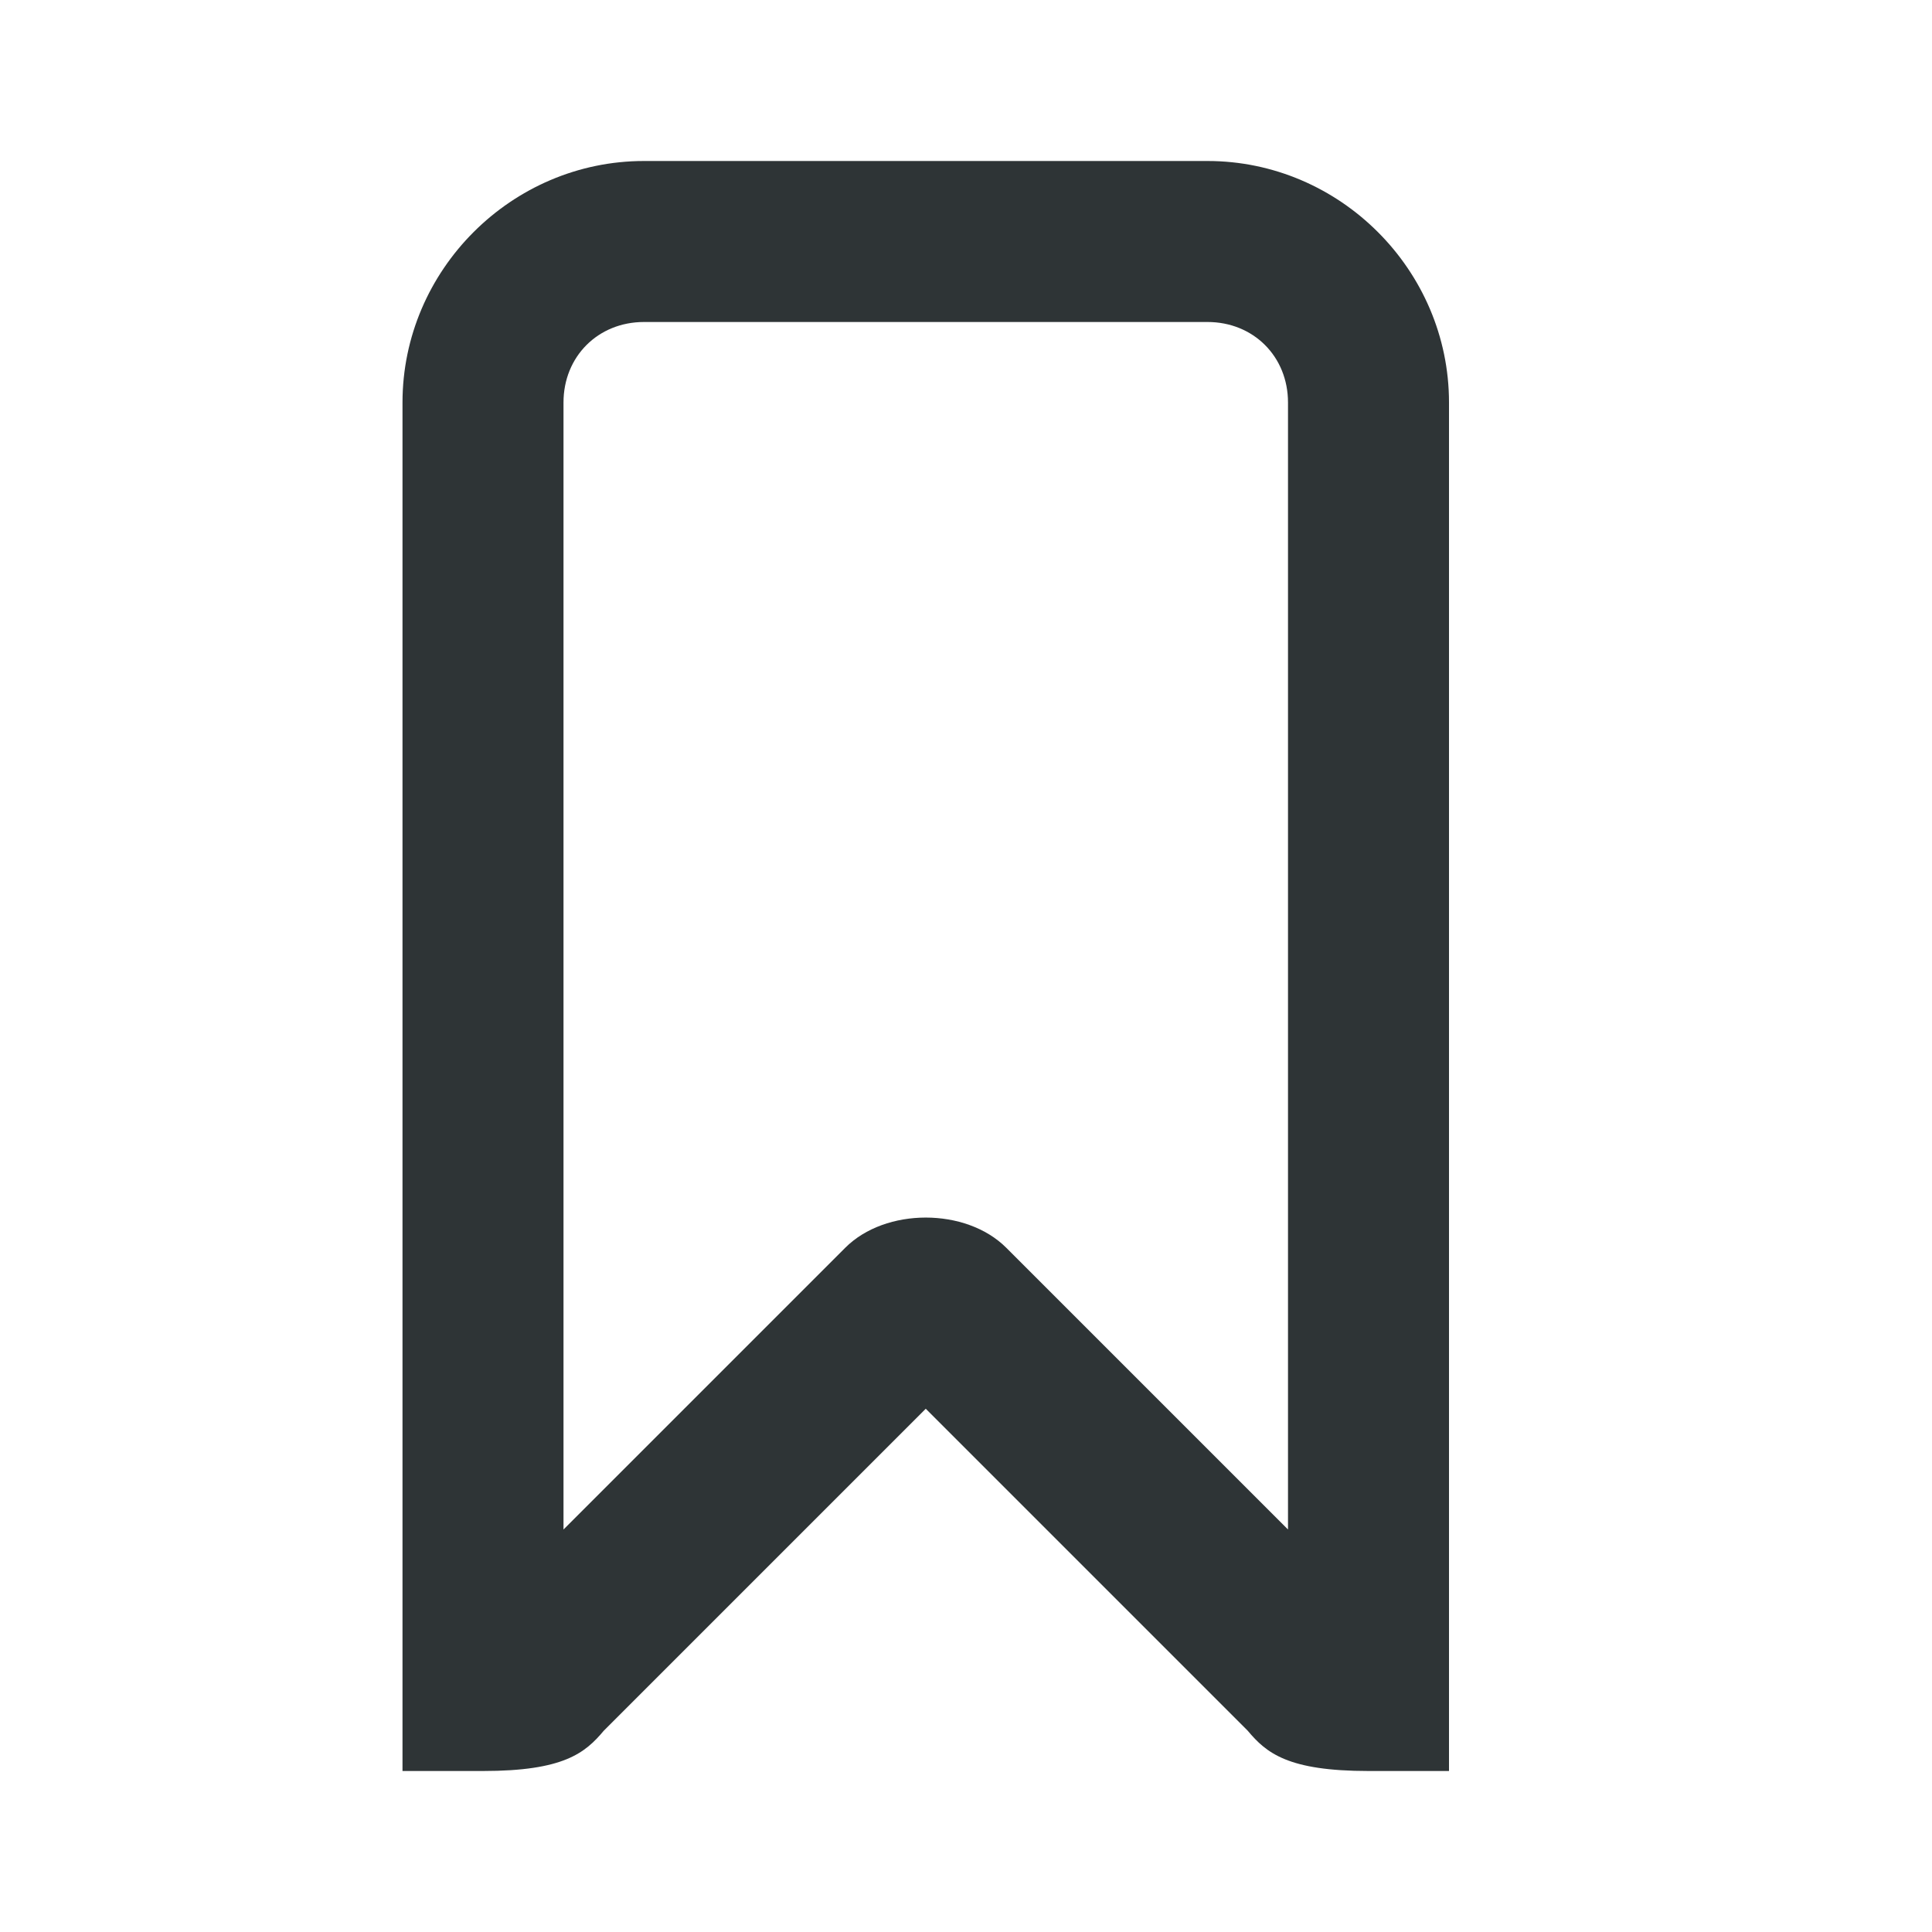
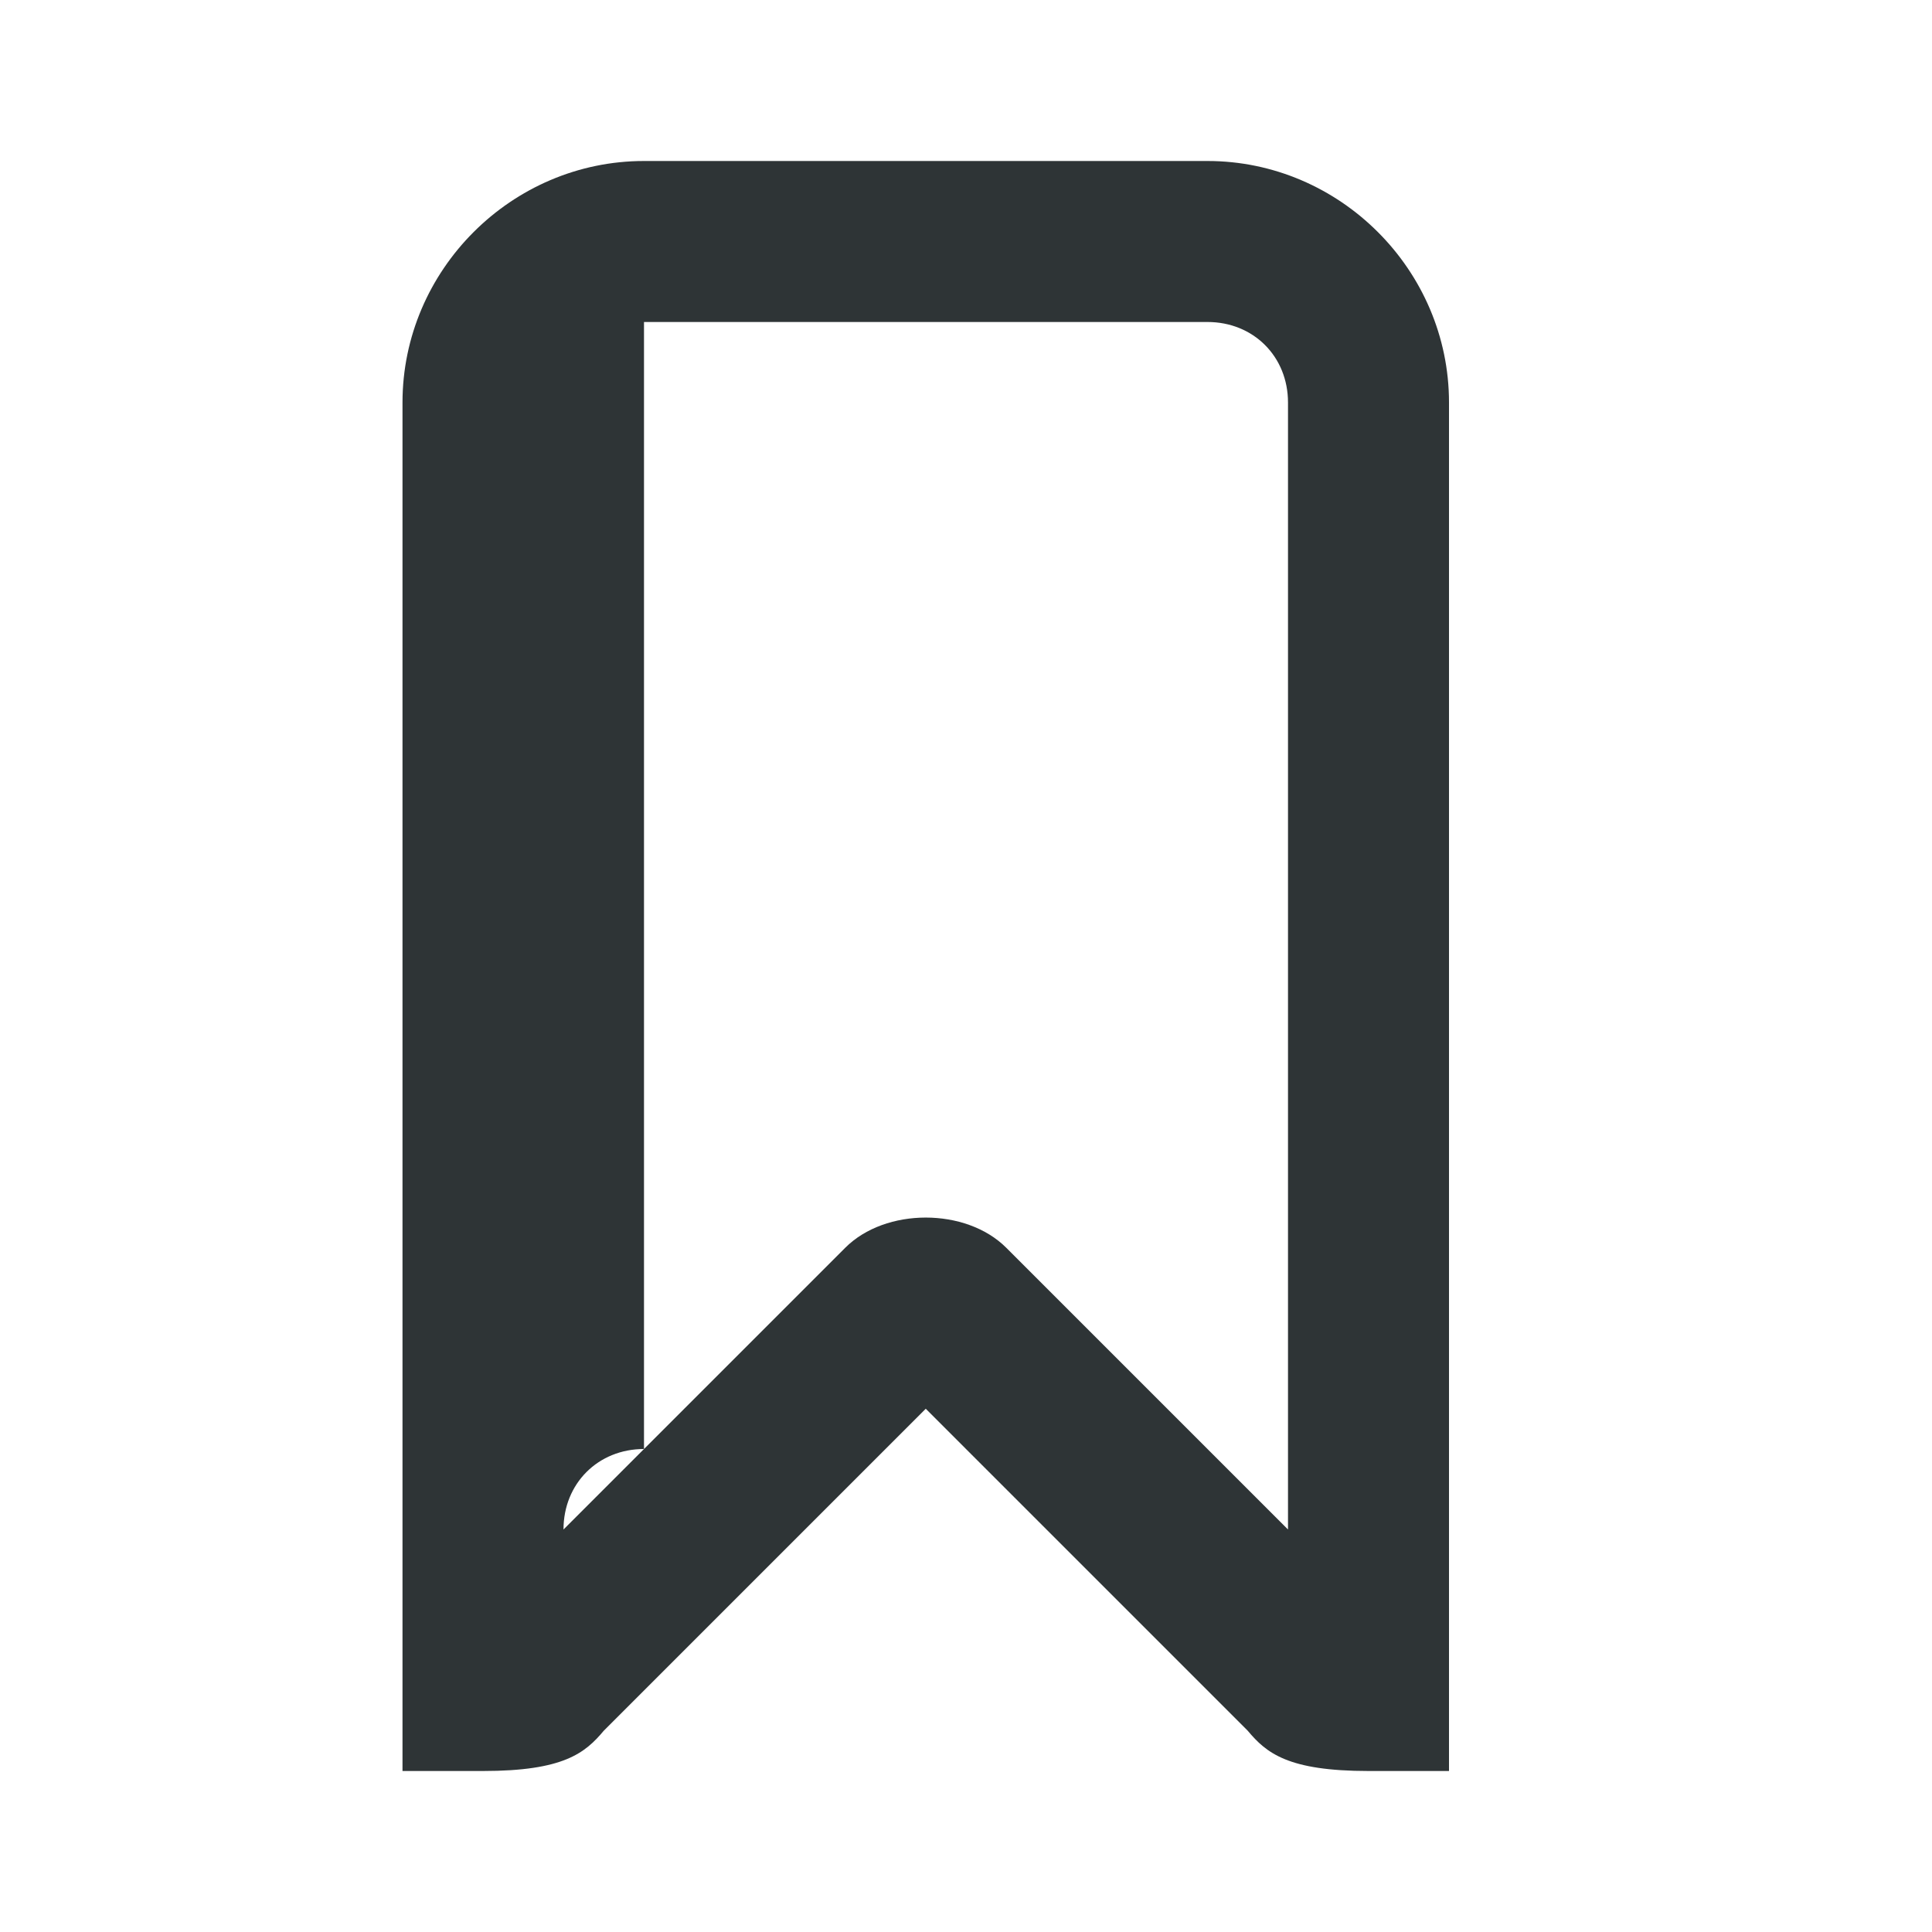
<svg xmlns="http://www.w3.org/2000/svg" viewBox="0 0 24 24">
-   <path d="m8 2c-1.645 0-3 1.355-3 3v5.5 2.5 9h1c1 0 1.268-.223 1.5-.5l4-4 4 4c.232.277.5.5 1.5.5h1v-9-2.5-5.5c0-1.645-1.355-3-3-3zm0 2h7c.571 0 1 .429 1 1v5.5 2.5 6l-3.5-3.5c-.25-.25-.625-.375-1-.375s-.75.125-1 .375l-3.5 3.5v-6-2.5-5.5c0-.571.429-1 1-1z" fill="#2e3436" />
+   <path d="m8 2c-1.645 0-3 1.355-3 3v5.5 2.5 9h1c1 0 1.268-.223 1.5-.5l4-4 4 4c.232.277.5.5 1.5.5h1v-9-2.5-5.5c0-1.645-1.355-3-3-3zm0 2h7c.571 0 1 .429 1 1v5.5 2.5 6l-3.5-3.5c-.25-.25-.625-.375-1-.375s-.75.125-1 .375l-3.5 3.5c0-.571.429-1 1-1z" fill="#2e3436" />
</svg>